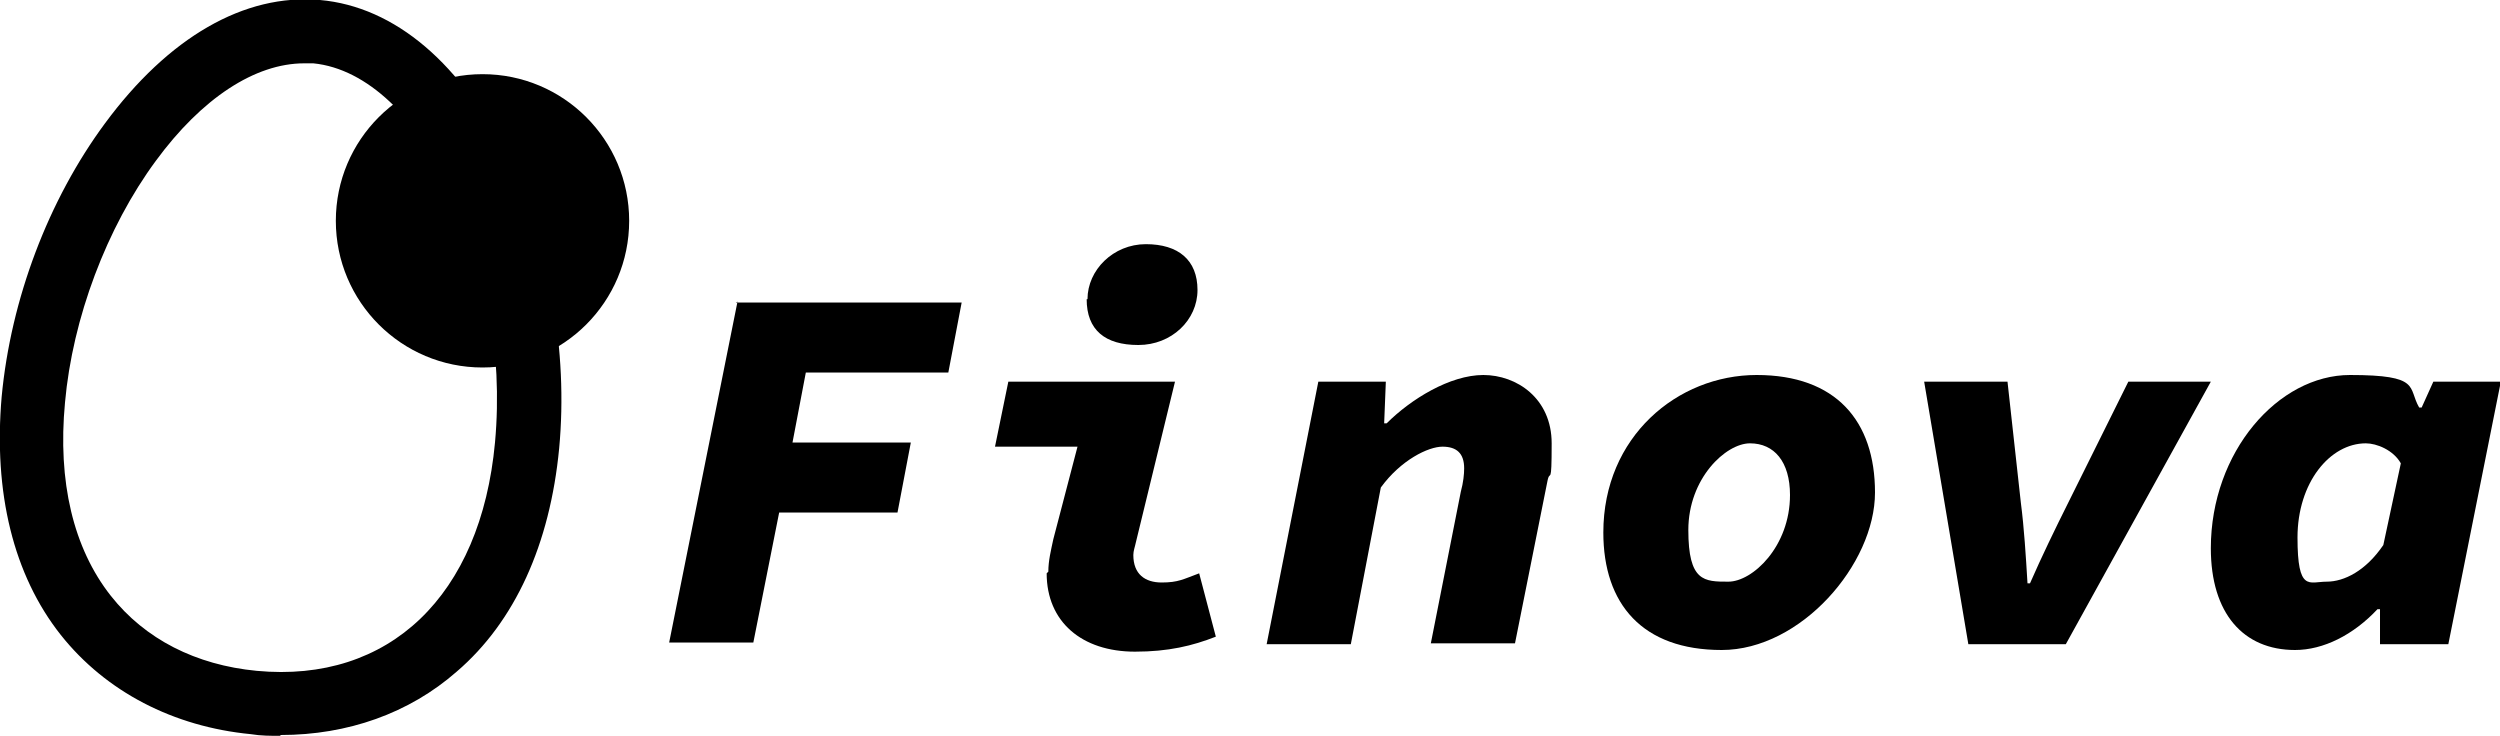
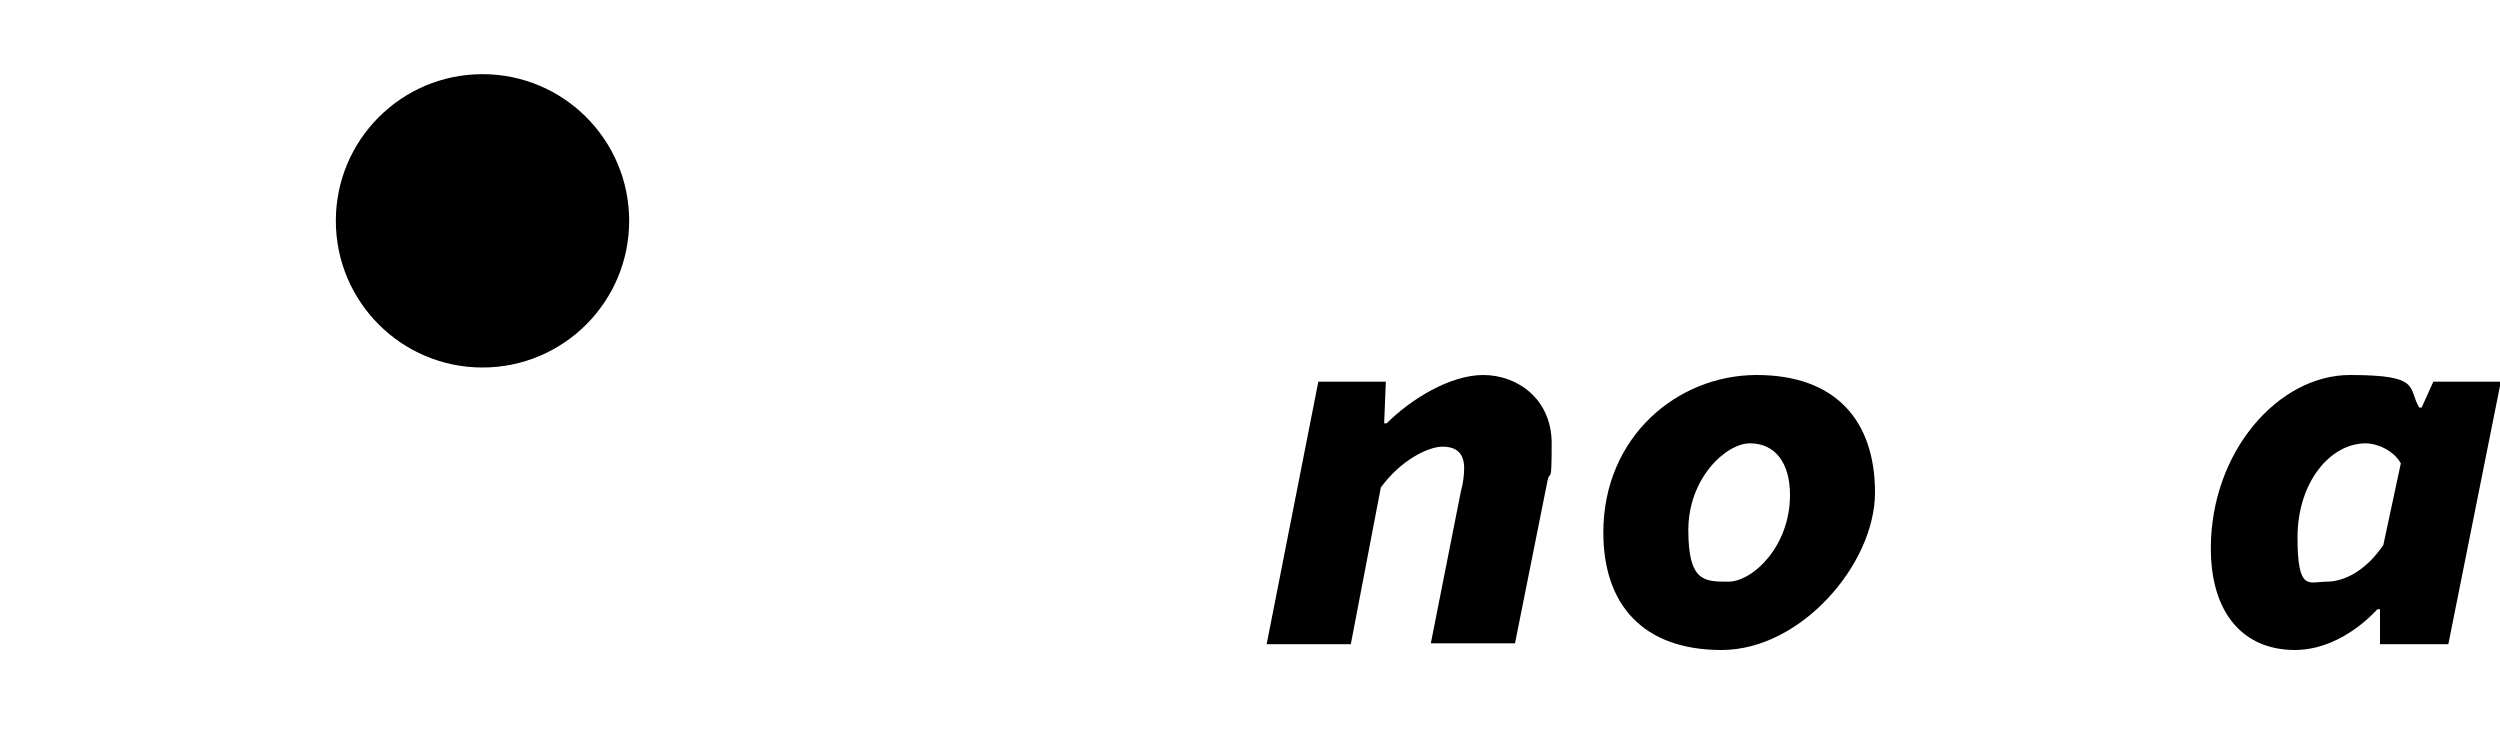
<svg xmlns="http://www.w3.org/2000/svg" id="_レイヤー_1" data-name="レイヤー_1" version="1.1" viewBox="0 0 300 88.3">
  <g>
-     <path d="M33.6,88.3c-1.1,0-2.3,0-3.5-.2-9.3-.9-17.4-5.1-22.8-11.9C1.6,69-.8,59.1.2,47.6c1.1-11.7,5.6-23.6,12.4-32.8C20.2,4.5,29.3-.8,38.4,0c9,.8,17.1,7.7,22.6,19.2,4.9,10.3,7.2,22.9,6.1,34.6h0c-1.1,11.5-5.3,20.8-12.3,26.8-5.7,5-13.1,7.6-21.1,7.6ZM36.5,7.6c-5.9,0-12.3,4.2-17.8,11.7-5.9,8-10,18.9-10.9,29-.9,9.5,1,17.5,5.5,23.2,4.1,5.2,10.2,8.3,17.5,9,15.9,1.5,26.9-9,28.6-27.4h0c2-21.7-8.8-44.2-21.8-45.5-.4,0-.8,0-1.1,0Z" />
    <circle cx="57.9" cy="26.5" r="17.6" />
  </g>
  <g>
-     <path d="M88.3,36.3h27.1l-1.6,8.4h-17.1l-1.6,8.4h14.2l-1.6,8.4h-14.2l-3.1,15.6h-10.1l8.2-40.9Z" />
-     <path d="M125.8,68.6c0-1.3.3-2.5.6-3.9l2.9-11.1h-9.9l1.6-7.8h20l-4.7,19.3c-.1.5-.3,1-.3,1.5,0,2.3,1.4,3.3,3.4,3.3s2.6-.4,4.5-1.1l2,7.6c-2.8,1.1-5.7,1.8-9.7,1.8-6.4,0-10.6-3.6-10.6-9.4ZM130.5,35.9c0-3.5,3.1-6.6,7-6.6s6.2,1.9,6.2,5.5-3.1,6.6-7.1,6.6-6.2-1.8-6.2-5.5Z" />
    <path d="M158.2,45.8h8.1l-.2,5h.3c2.9-2.9,7.6-5.8,11.6-5.8s8.2,2.8,8.2,8.2-.2,3-.5,4.5l-3.9,19.5h-10.1l3.6-18.2c.3-1.1.4-2.1.4-2.8,0-1.8-.9-2.6-2.6-2.6s-5,1.6-7.4,4.9l-3.6,18.8h-10.1l6.2-31.5Z" />
    <path d="M192.4,63.9c0-11.5,8.9-18.9,18.4-18.9s14.2,5.5,14.2,14.1-8.9,18.9-18.4,18.9-14.2-5.5-14.2-14.1ZM214.8,59.4c0-4-1.9-6.2-4.8-6.2s-7.4,4.2-7.4,10.4,1.9,6.2,4.8,6.2,7.4-4.2,7.4-10.4Z" />
-     <path d="M231,45.8h9.9l1.6,14.5c.4,3.1.6,6.4.8,9.7h.3c1.4-3.2,3-6.5,4.6-9.7l7.2-14.5h9.9l-17.4,31.5h-11.7l-5.3-31.5Z" />
    <path d="M265.3,65.8c0-11.6,8.1-20.8,16.7-20.8s6.9,1.5,8.3,3.9h.3l1.4-3.1h8.1l-6.3,31.5h-8.2v-4.2h-.3c-2.9,3.1-6.5,4.9-9.9,4.9-6.2,0-10.1-4.4-10.1-12.2ZM286,65.4l2.1-9.8c-.9-1.6-2.9-2.4-4.2-2.4-4.3,0-8.2,4.7-8.2,11.3s1.4,5.3,3.5,5.3,4.7-1.3,6.8-4.4Z" />
  </g>
</svg>